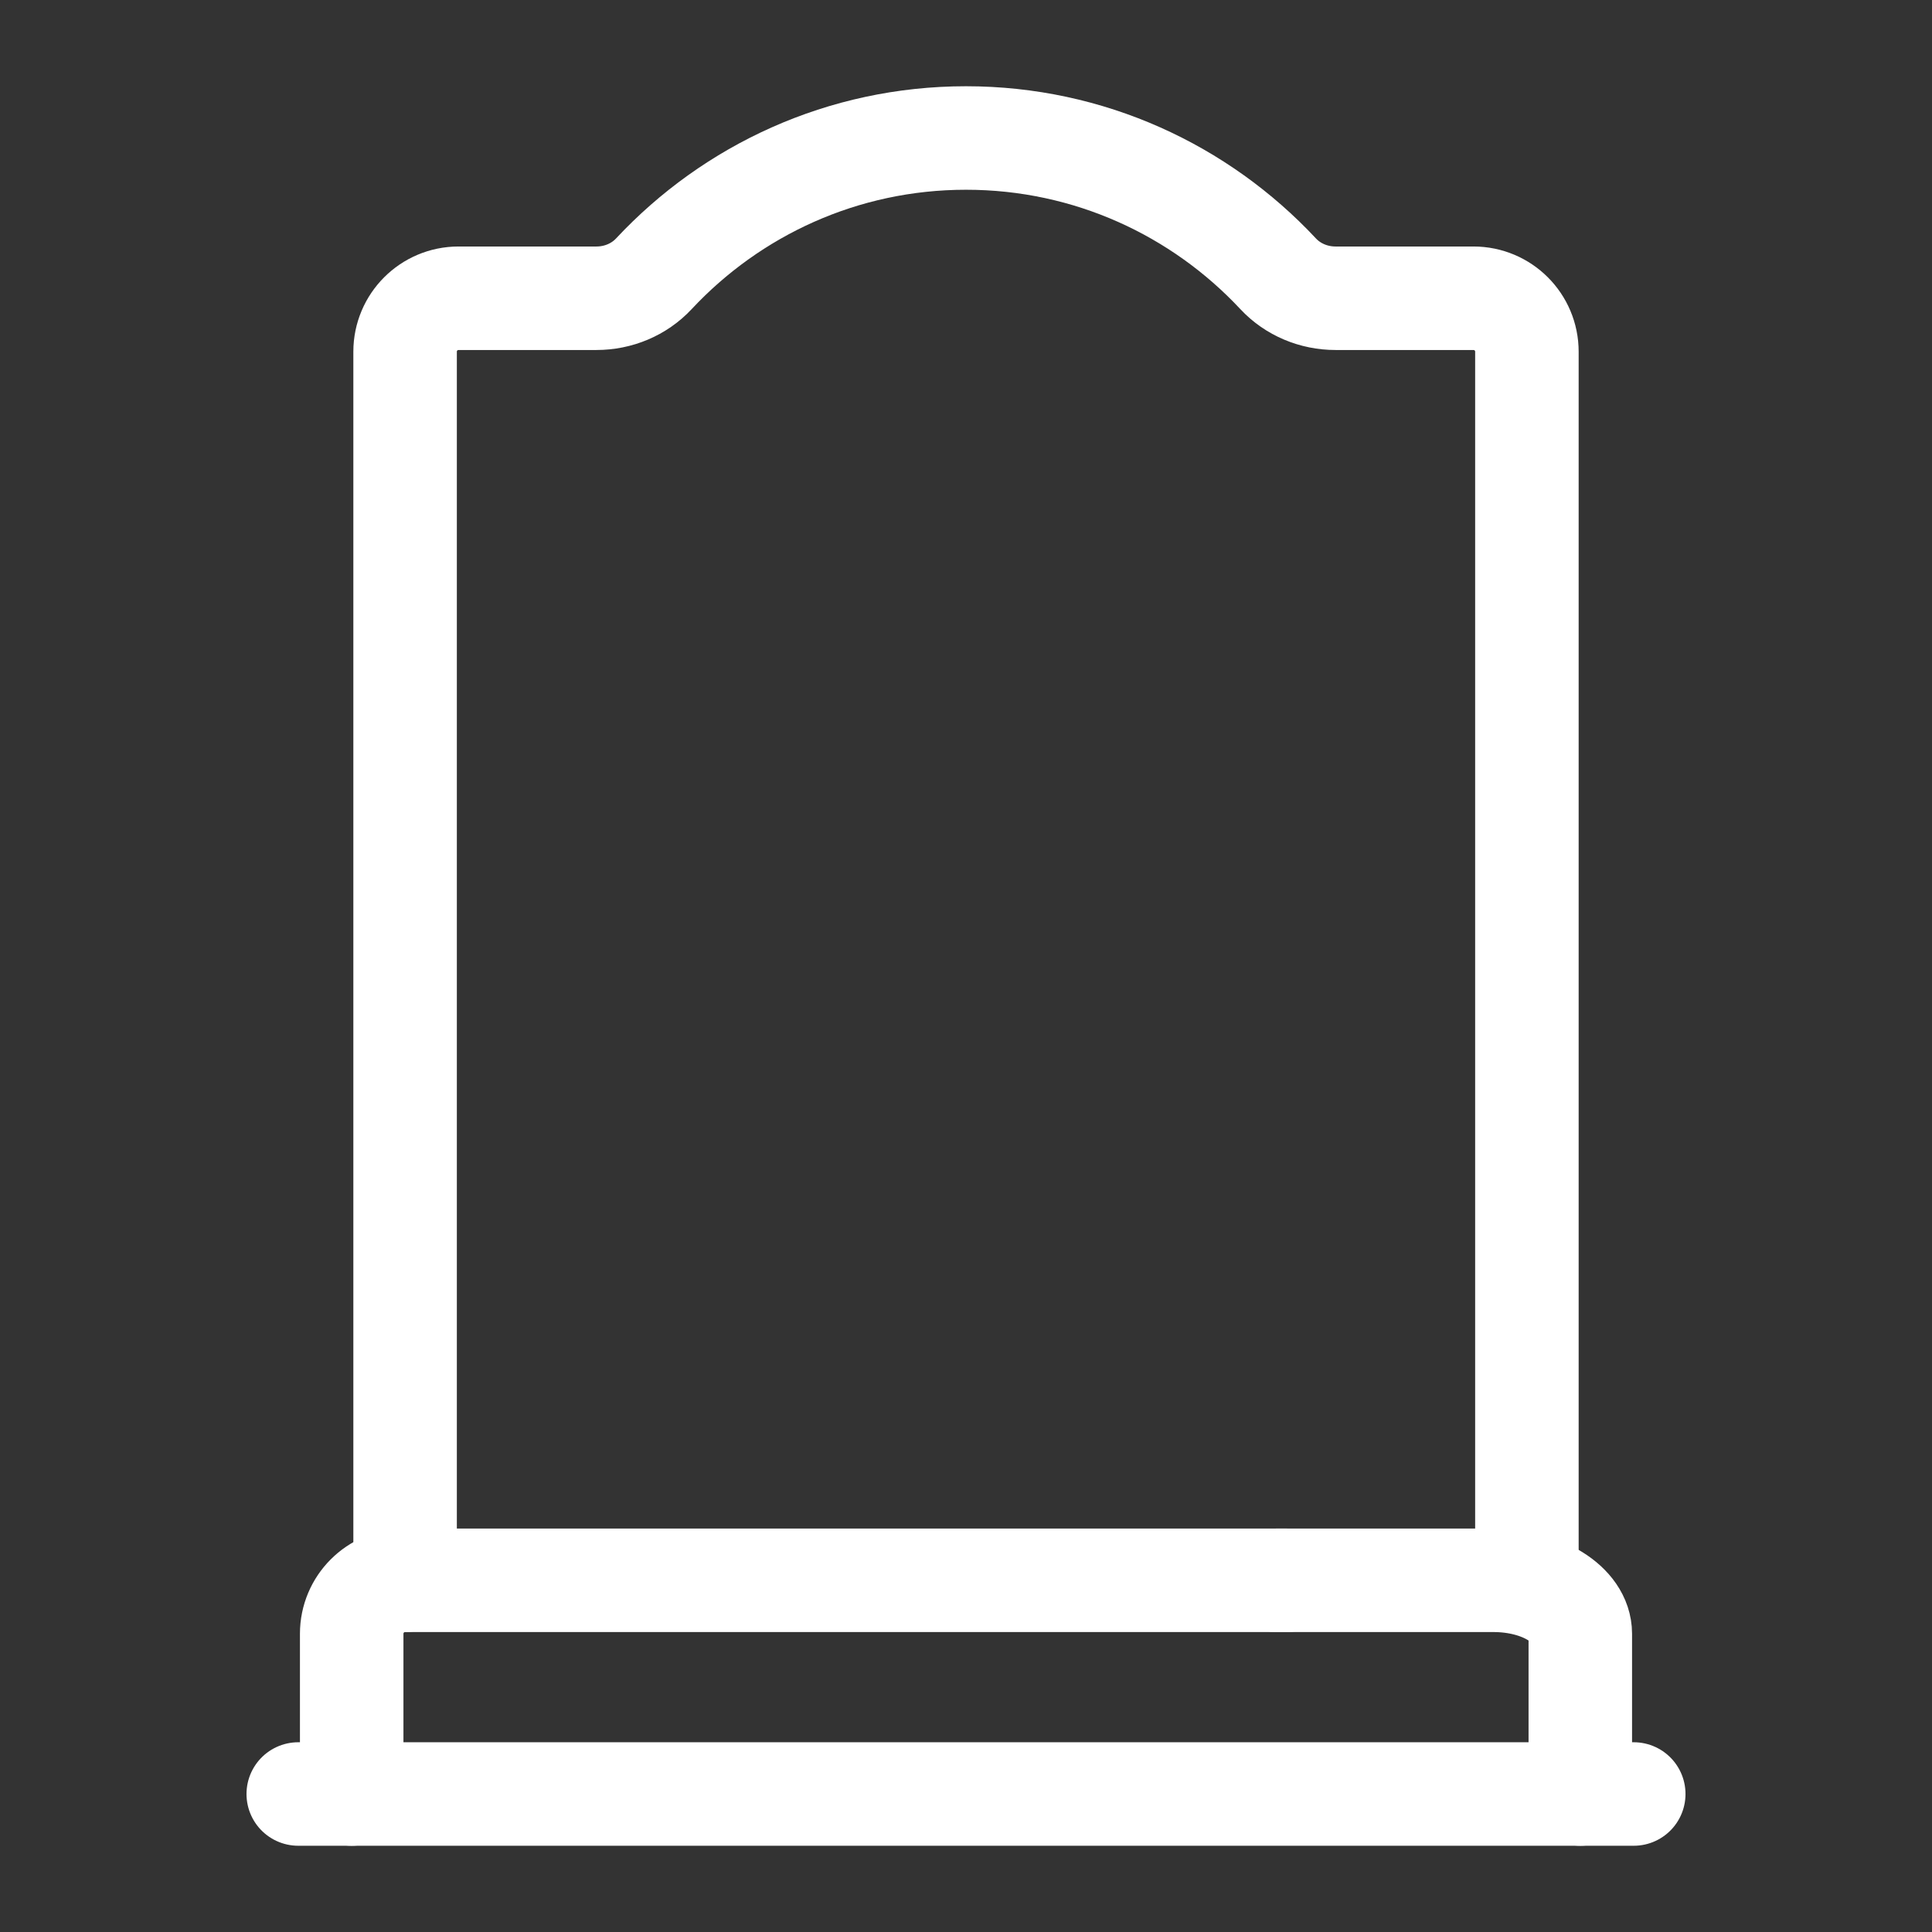
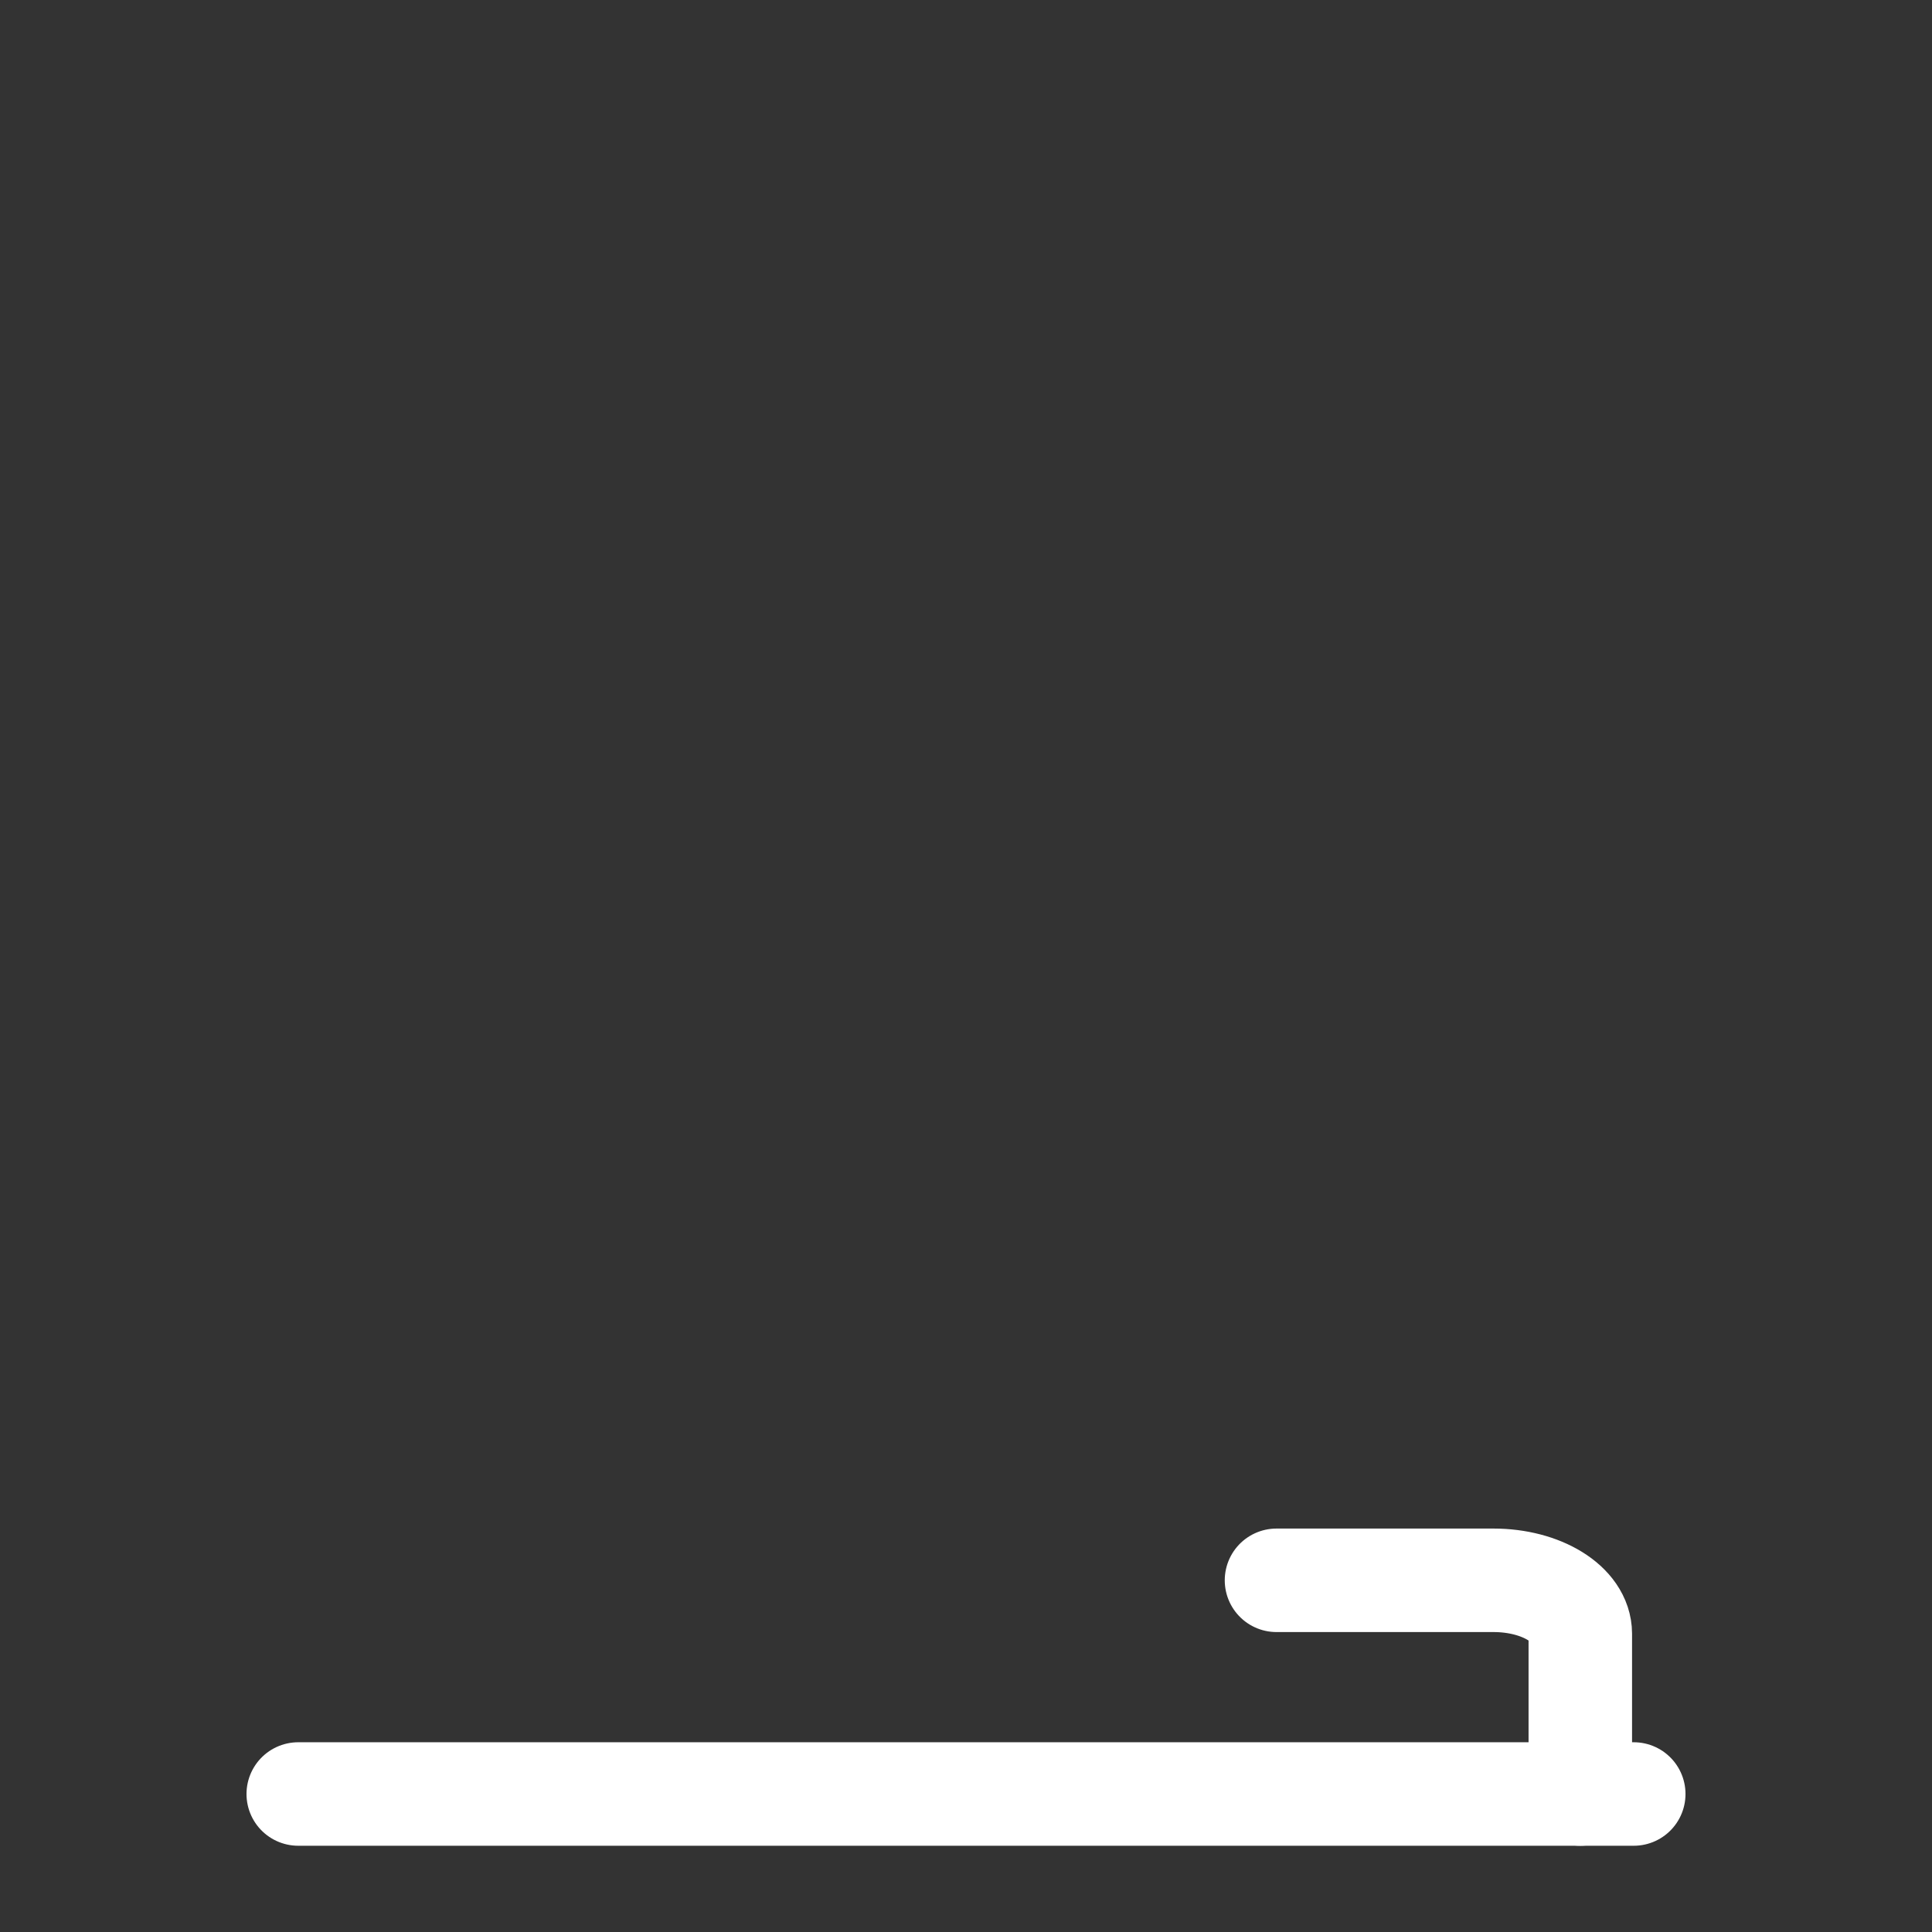
<svg xmlns="http://www.w3.org/2000/svg" width="56" height="56" viewBox="0 0 56 56" fill="none">
  <rect x="0" y="0" width="56" height="56" fill="#333333" stroke="none" />
  <g id="grave">
    <g id="g975">
      <g id="g977">
        <g id="Clip path group">
          <mask id="mask0_11_43" style="mask-type:luminance" maskUnits="userSpaceOnUse" x="0" y="0" width="56" height="56">
            <g id="clipPath983">
              <path id="path981" d="M0 7.62939e-06H56V56H0V7.62939e-06Z" fill="white" />
            </g>
          </mask>
          <g mask="url(#mask0_11_43)">
            <g id="g979">
              <g id="g985">
                <path id="path987" d="M37 45.806H43.29C44.68 45.806 45.806 46.5 45.806 47.355V52" stroke="white" stroke-width="3" stroke-miterlimit="10" stroke-linecap="round" stroke-linejoin="round" />
              </g>
              <g id="g989">
-                 <path id="path991" d="M10.194 52V47.355C10.194 46.5 10.887 45.806 11.742 45.806H37.29" stroke="white" stroke-width="3" stroke-miterlimit="10" stroke-linecap="round" stroke-linejoin="round" />
-               </g>
+                 </g>
              <g id="g993">
                <path id="path995" d="M8.645 52H47.355" stroke="white" stroke-width="3" stroke-miterlimit="10" stroke-linecap="round" stroke-linejoin="round" />
              </g>
              <g id="g997">
-                 <path id="path999" d="M44.258 45.806V10.194C44.258 9.338 43.565 8.645 42.71 8.645H38.712C38.083 8.645 37.476 8.395 37.047 7.935C34.787 5.516 31.572 4 28 4C24.428 4 21.213 5.516 18.953 7.935C18.524 8.395 17.917 8.645 17.288 8.645H13.29C12.435 8.645 11.742 9.338 11.742 10.194V45.806" stroke="white" stroke-width="3" stroke-miterlimit="10" stroke-linecap="round" stroke-linejoin="round" />
-               </g>
+                 </g>
            </g>
          </g>
        </g>
      </g>
    </g>
  </g>
</svg>